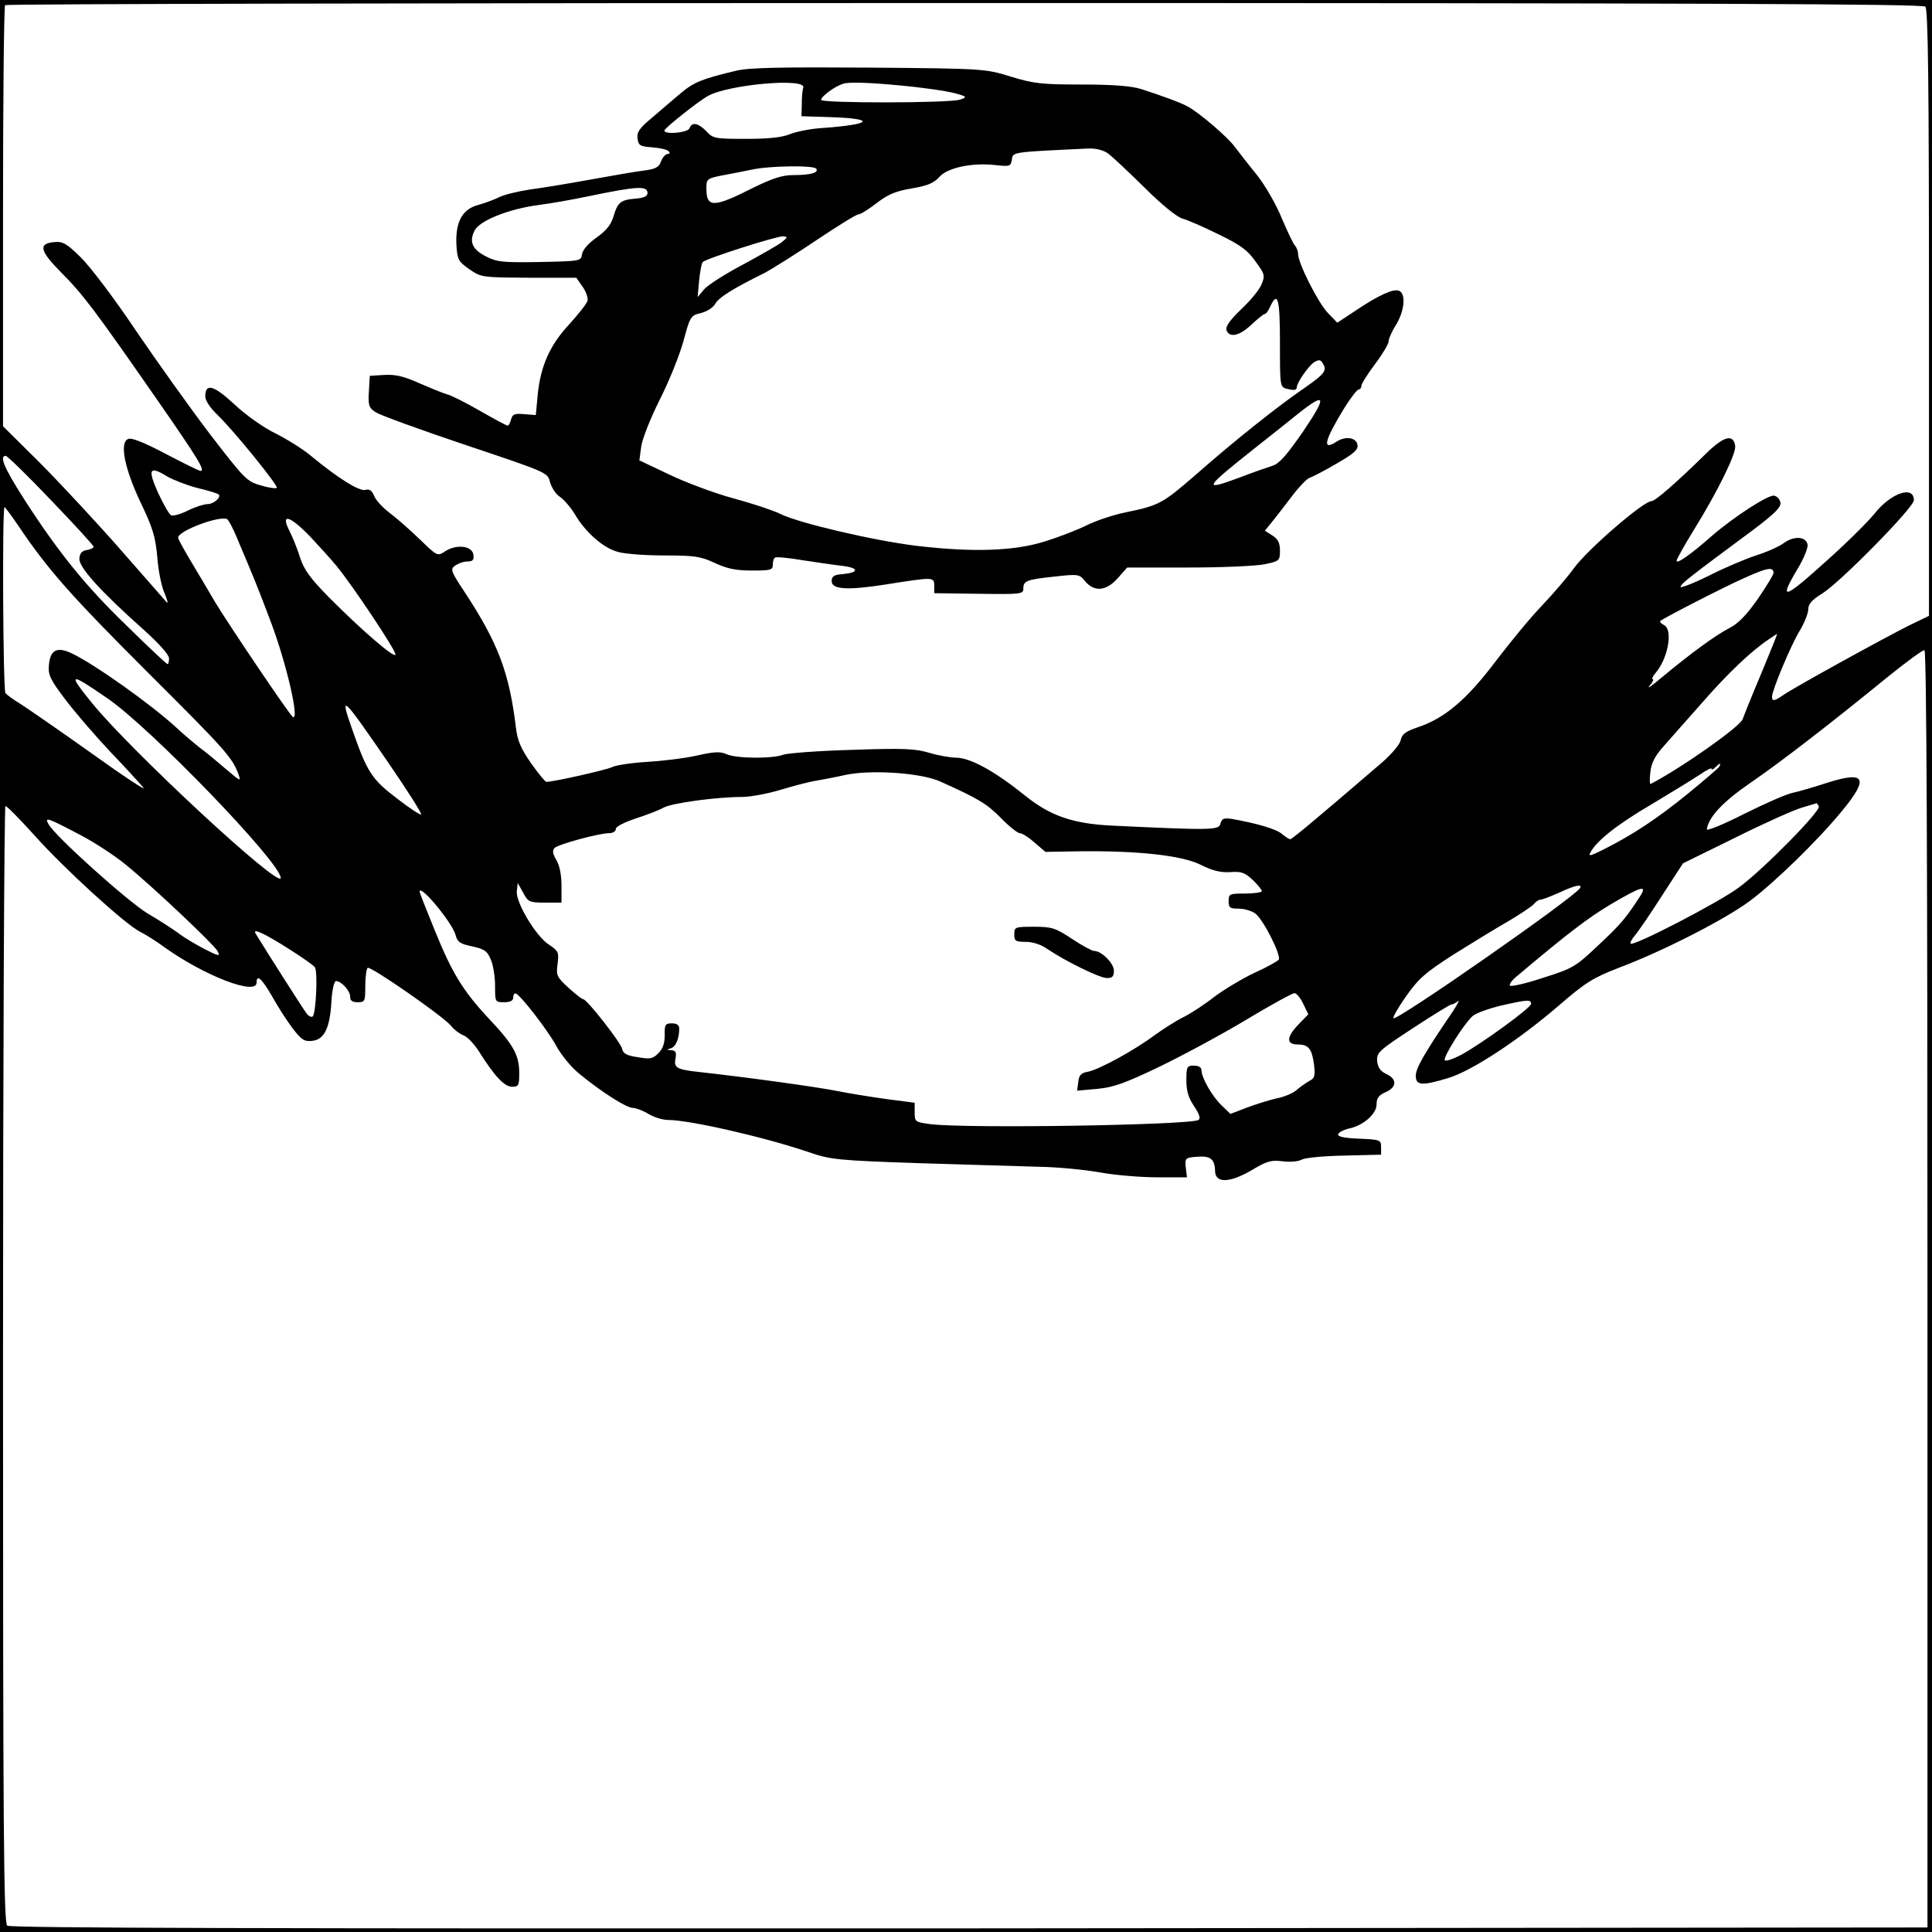
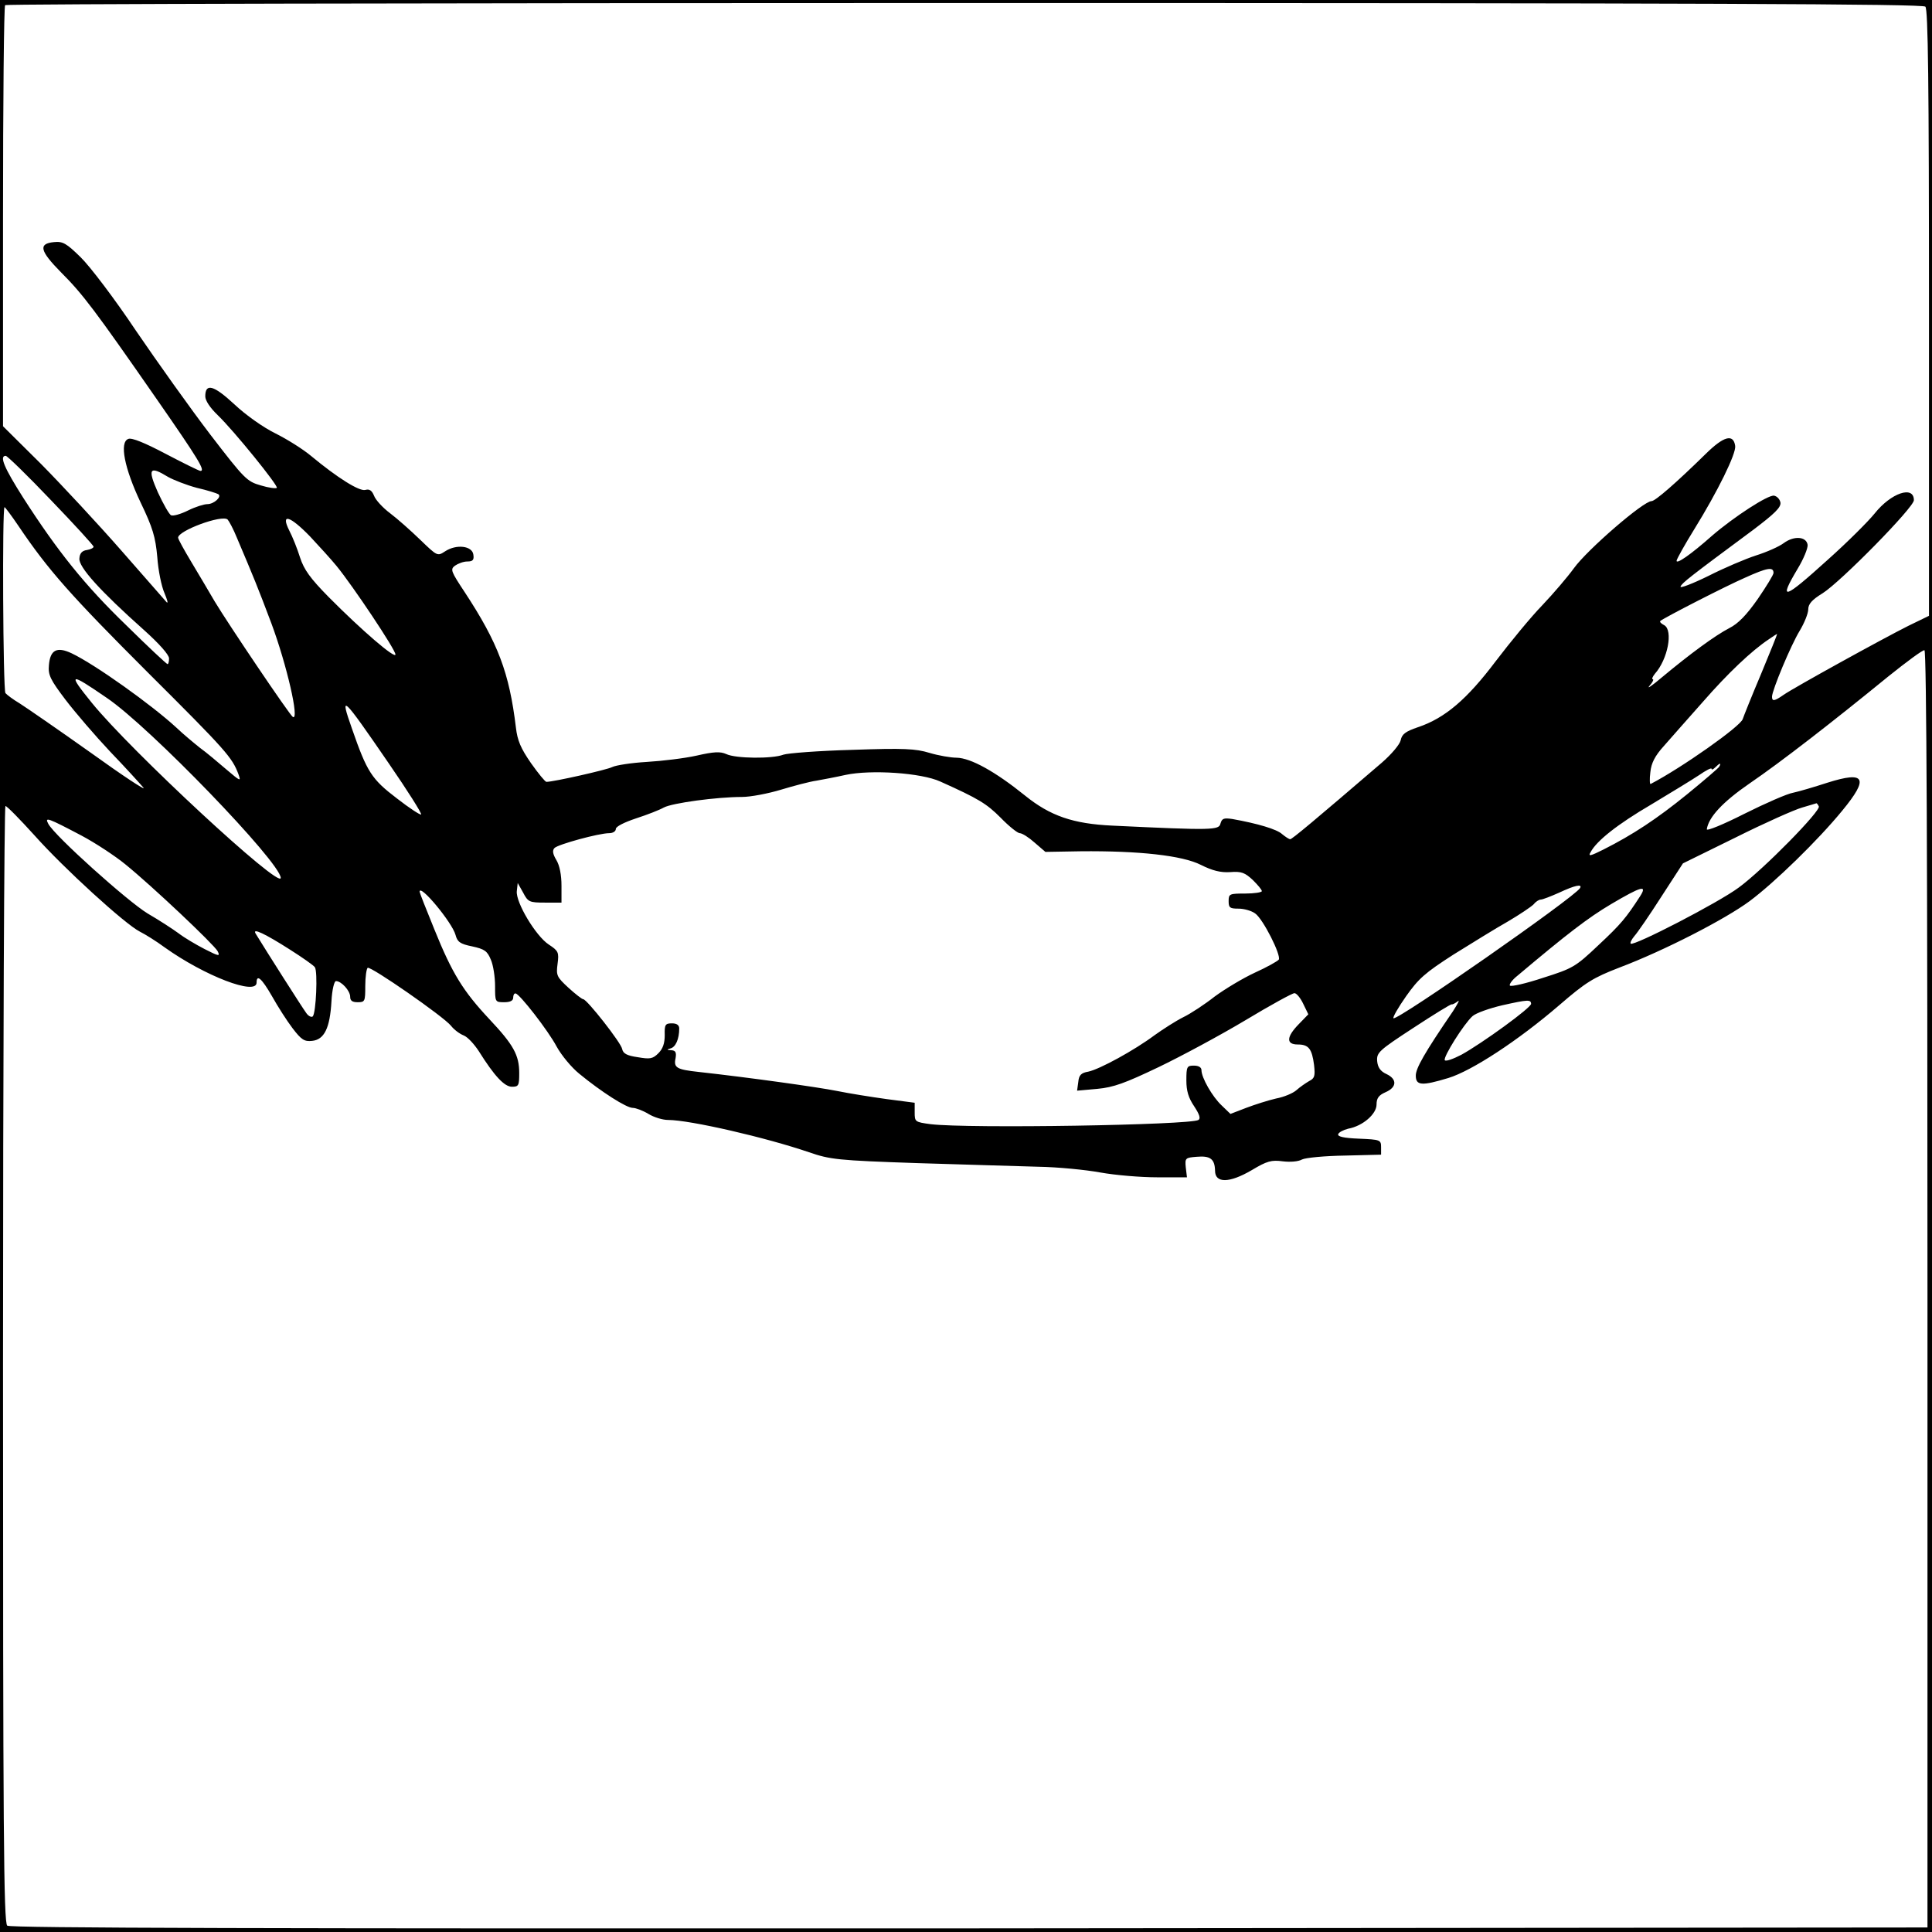
<svg xmlns="http://www.w3.org/2000/svg" width="640pt" height="640pt" version="1.0" viewBox="0 0 640 640">
  <g transform="translate(0 640) scale(.1 -.1)">
    <path d="m0 3200v-3200h3200 3200v3200 3200h-3200-3200v-3200zm6378 3178c9-9 12-248 12-1015v-1003l-68-33c-84-42-378-204-414-229-30-21-38-22-38-6 0 21 63 172 92 219 15 25 28 57 28 70 0 18 12 32 48 54 60 38 302 284 302 308 0 50-76 24-130-44-21-26-90-95-155-153-147-133-165-139-100-30 20 33 34 68 33 79-4 28-45 31-79 6-16-12-57-30-92-41-34-11-105-41-158-68-53-26-95-42-92-35 5 12 29 31 241 188 70 53 92 74 90 90-2 11-11 21-21 23-19 4-133-70-206-133-70-62-119-96-117-82 1 6 27 53 58 103 78 126 140 252 136 277-6 41-38 32-97-26-100-98-168-157-180-157-27 0-213-161-257-222-21-29-68-84-105-123-37-38-106-122-154-185-95-126-168-189-258-219-41-14-53-23-57-43-3-14-30-46-62-74-226-194-298-254-304-254-4 0-16 8-27 17-17 16-81 35-165 50-28 4-34 2-39-15-5-22-24-23-358-7-130 6-206 32-290 100-98 79-179 124-226 125-19 0-60 7-90 16-46 14-85 16-256 10-111-3-214-11-228-16-36-14-158-13-189 2-20 9-41 8-98-5-40-9-115-18-166-21s-102-11-114-17c-17-9-194-49-218-49-4 0-27 28-51 62-34 49-45 75-50 118-22 182-59 280-170 449-45 68-48 75-32 87 10 7 28 14 41 14 18 0 23 5 20 23-4 29-56 35-93 11-26-17-26-17-83 38-31 30-76 70-100 88s-48 44-53 58c-7 17-15 23-29 19-20-5-92 40-180 113-25 21-77 54-117 74-41 20-100 62-137 97-68 63-96 71-96 26 0-14 16-38 41-62 55-53 202-235 196-241-3-3-27 0-53 8-46 13-54 21-167 168-65 85-176 241-247 345-70 105-153 214-183 243-47 46-59 53-88 50-53-5-47-29 23-100 73-73 112-125 317-420 139-200 162-238 145-238-4 0-55 25-114 56-70 37-114 55-125 50-30-11-13-97 41-211 40-83 49-114 55-180 3-44 14-98 24-120 9-22 13-35 7-30-5 6-72 82-149 170s-197 217-266 287l-127 126v694c0 382 3 698 7 701 3 4 1433 7 3178 7 2453 0 3174-3 3183-12zm-6209-1635c78-81 141-150 141-154s-10-9-22-11c-16-2-24-11-25-28-3-28 68-107 215-238 49-44 82-81 82-93 0-10-2-19-5-19s-64 57-136 128c-138 133-229 247-342 423-63 99-80 139-58 139 5 0 73-66 150-147zm388 77c18-10 61-27 95-36 35-8 66-18 71-21 13-8-14-33-36-33-11 0-40-9-64-21s-49-19-56-16c-6 2-26 37-44 76-35 79-28 89 34 51zm-496-162c99-147 174-231 428-485 261-260 280-282 301-338 9-25 6-23-40 16-28 24-67 57-88 72-20 16-55 45-77 66-81 75-270 210-348 247-49 23-71 11-75-40-3-32 5-48 55-114 32-42 99-120 148-172 50-52 99-106 110-119s-68 39-175 116c-107 76-213 149-235 163-22 13-43 29-47 34-8 12-11 616-3 616 2 0 23-28 46-62zm724-40c56-132 68-161 114-283 51-137 94-324 71-310-11 7-214 308-259 383-18 31-53 90-77 130s-44 76-44 81c0 23 145 77 164 60 4-4 19-31 31-61zm242 5c30-32 70-76 88-98 54-66 195-277 195-293s-110 78-222 191c-60 61-81 90-94 130-9 29-25 69-36 90-29 58 2 49 69-20zm4848-121c0-6-24-45-52-86-38-54-65-82-95-97-46-24-127-83-223-163-33-28-51-40-41-28 11 12 15 22 11 22s-1 8 7 18c43 48 61 144 31 161-10 5-16 11-13 14 15 12 216 115 280 143 75 34 95 37 95 16zm-41-334c-31-73-58-141-61-150-7-24-203-162-305-215-3-2-4 16-1 39 3 30 15 54 45 87 22 25 80 91 129 146 83 95 161 169 218 207 14 10 27 18 28 18s-23-60-53-132zm551-2039v-2114l-3174-3c-2338-1-3177 1-3187 9-12 10-14 317-14 1860 0 1017 4 1849 8 1849 5 0 48-44 96-97 98-110 300-294 349-319 18-9 55-32 82-52 133-95 305-161 305-117 0 29 17 14 51-45 19-34 49-81 68-106 29-38 39-45 65-42 40 4 59 42 64 131 2 38 9 67 15 67 18 0 47-32 47-52 0-13 7-18 25-18 24 0 25 3 25 54 0 30 4 57 8 60 10 6 251-161 276-192 10-13 29-27 42-32s35-29 50-52c52-83 85-118 110-118 22 0 24 4 24 45 0 60-19 94-99 179-87 93-123 151-182 297-27 66-49 122-49 125 0 28 108-102 119-143 6-23 15-30 55-38 41-9 50-15 62-44 8-18 14-58 14-87 0-53 0-54 30-54 20 0 30 5 30 15 0 8 3 15 8 14 13-1 108-123 136-176 16-29 49-69 75-90 73-60 156-113 177-113 10 0 34-9 52-20s47-20 65-20c72 0 324-58 467-107 70-24 93-27 360-36 157-5 337-10 400-12 63-1 156-10 205-19 50-9 134-16 188-16h99l-4 33c-3 31-1 32 36 35 45 4 60-7 61-46 0-42 47-42 122 2 50 30 65 34 102 29 24-3 52-1 64 6 12 6 76 12 142 13l120 3v25c0 24-3 25-73 28-51 2-72 7-69 15 2 6 17 14 33 18 49 9 94 49 94 80 0 21 7 31 30 41 37 16 39 43 3 60-20 9-29 22-31 43-2 28 5 35 120 110 67 44 124 79 127 78s12 4 20 10c8 7 0-8-16-33-95-139-123-189-123-213 0-33 19-35 108-8 78 24 231 124 367 241 88 76 112 91 200 125 148 56 350 160 431 220 83 62 226 201 307 300 89 108 76 132-50 92-43-14-94-29-113-33-19-3-92-35-162-70-69-35-125-58-124-51 6 40 52 90 142 152 104 71 274 203 459 354 61 49 115 89 120 87 7-2 10-716 10-2117zm-6031 1959c142-96 574-544 576-596 1-41-498 422-626 580-81 100-75 102 50 16zm934-217c62-90 110-166 107-169-2-3-39 21-80 53-84 64-99 87-149 231-42 119-33 111 122-115zm4407-11c-3-5-51-46-106-91-101-82-180-134-277-183-44-22-52-24-43-9 20 38 90 93 201 158 63 38 134 81 158 97 23 16 42 26 42 21 0-4 5-2 12 5 15 15 21 16 13 2zm-2580-49c127-57 153-73 200-120 27-28 56-51 63-51 8 0 30-14 49-31l36-31 116 2c194 2 338-14 399-45 38-19 65-26 97-24 38 3 49-2 75-26 16-16 30-32 30-37 0-4-25-8-55-8-52 0-55-1-55-25 0-22 4-25 33-25 18 0 43-7 55-16 26-18 87-139 78-153-4-5-39-25-79-43-39-18-99-54-133-79-33-26-80-57-105-69-24-12-66-39-94-59-67-50-182-113-220-121-24-4-31-12-33-34l-4-29 67 6c54 5 92 19 203 72 75 36 205 106 287 155 83 50 156 90 163 90s20-16 29-35l17-35-32-33c-41-42-42-67-3-67 36 0 47-14 54-68 4-36 2-44-16-53-12-7-31-20-42-30s-41-23-68-28c-26-6-70-20-99-31l-52-20-29 28c-31 29-67 92-67 117 0 9-9 15-25 15-23 0-25-3-25-49 0-35 7-58 26-86 17-26 22-40 14-45-28-17-762-29-887-14-52 7-53 8-53 39v32l-92 12c-51 7-126 19-165 27-65 13-295 45-458 63-74 8-84 14-77 46 3 19 0 25-14 26-16 1-16 2-3 6 17 4 29 31 29 66 0 11-8 17-24 17-22 0-25-4-24-39 0-27-6-45-21-60-19-19-28-20-69-13-35 5-48 12-51 27-3 20-117 165-129 165-4 0-26 17-49 38-39 36-41 41-36 79s3 43-29 64c-43 28-110 140-106 177l3 27 18-32c16-31 21-33 72-33h55v56c0 35-6 67-17 85-12 20-14 32-6 40 12 12 147 49 181 49 12 0 22 6 22 14s28 22 67 35c37 12 78 28 92 36 28 15 176 35 259 35 28 0 86 11 129 24s96 27 118 30c22 4 65 12 96 19 84 18 251 7 314-22zm2910-82c9-13-182-208-265-269-67-50-348-195-358-186-3 3 3 14 12 25 10 11 50 69 89 130l72 111 175 86c96 48 195 92 220 99s46 14 47 14c1 1 5-4 8-10zm-5755-97c47-25 112-68 145-95 90-73 294-266 306-288 9-18 4-17-43 7-29 15-68 38-86 52-19 14-65 44-103 66-66 40-308 257-329 297-13 24-2 20 110-39zm4964-174c-20-32-607-441-618-431-3 3 16 36 42 73 41 58 62 77 157 138 61 38 142 88 181 110 39 23 76 48 84 56 7 9 18 16 24 16s34 11 61 23c51 24 78 30 69 15zm199-27c-46-71-63-92-138-162-76-72-85-77-183-108-57-19-106-30-110-26-4 3 7 19 25 33 165 139 234 192 310 237 100 59 121 65 96 26zm-4472-177c41-26 78-52 82-58 10-14 4-152-7-163-4-4-15 1-22 12-12 16-131 203-167 262-13 21 31 0 114-53zm4111-179c2-12-162-131-231-169-27-14-52-23-55-18-6 10 63 120 92 146 11 10 56 26 99 36 85 19 94 19 95 5z" />
-     <path d="m2440 6166c-114-27-141-38-184-74-24-20-67-57-95-81-42-35-52-48-49-70 3-23 8-26 48-29 25-2 49-7 55-13 5-6 4-9-3-9s-17-11-22-24c-7-20-18-26-57-31-26-3-106-17-178-30-71-13-162-28-201-33-39-6-84-17-100-25s-48-20-70-26c-53-14-76-57-72-133 3-48 6-54 43-80 39-27 42-27 197-28h157l21-30c12-17 19-38 16-47-3-10-31-45-61-78-64-69-95-139-104-235l-6-65-38 3c-32 3-39 0-44-17-3-12-8-21-11-21-4 0-45 22-92 49s-96 52-110 55c-14 4-55 21-92 37-51 23-79 29-115 27l-48-3-3-52c-3-46 0-54 23-69 14-9 148-58 297-108 271-91 272-91 280-123 5-18 19-40 33-49 13-9 35-34 49-57 35-60 94-112 142-125 23-7 93-12 155-12 100 0 120-3 167-25 41-19 70-25 123-25 62 0 69 2 69 19 0 11 3 22 8 24 4 3 45-1 92-9 47-7 107-16 134-19 53-7 51-22-4-27-27-2-35-7-35-23 0-28 53-31 180-11 159 25 159 25 160-4v-25l148-2c139-2 147-1 147 17 0 26 10 30 103 40 80 9 83 8 102-16 31-36 70-32 108 11l31 35h202c112 0 226 5 254 11 48 10 50 12 50 45 0 25-6 38-25 50l-25 16 26 32c14 17 43 55 65 84s48 56 57 59 50 24 89 47c56 32 72 46 70 61-3 26-40 32-71 11-47-30-39 4 27 112 21 34 43 62 48 62s9 6 9 13c0 6 21 39 45 71 25 33 45 67 45 75 0 9 11 34 25 56 28 46 33 103 9 112-19 7-66-14-145-67l-59-39-31 32c-32 33-99 165-99 196 0 9-5 22-10 27-6 6-25 47-44 91-18 45-55 109-82 143-27 33-60 76-74 94-25 34-119 114-157 134-22 12-84 35-153 57-31 10-92 15-196 15-134 0-159 3-235 26-84 26-86 27-469 30-290 2-399 0-440-10zm221-56c-3-8-5-33-5-55l-1-40 95-3c154-5 140-24-25-36-38-2-87-12-107-20-26-11-70-16-146-16-103 0-110 1-132 25-27 28-48 32-56 10-6-15-85-22-83-7 0 7 114 98 144 114 67 38 325 61 316 28zm369 2c84-10 131-18 160-29 11-4 8-8-10-13-37-12-460-12-460-1 0 12 48 47 75 54 23 7 115 2 235-11zm640-220c14-10 68-61 122-114 56-56 108-98 125-102 15-4 69-27 119-52 73-35 97-53 123-90 31-42 32-47 20-76-7-18-38-55-68-83-38-37-52-57-48-69 10-26 43-19 83 19 20 19 40 35 44 35s12 11 18 25c25 53 32 25 32-121 0-143 0-146 23-152 25-6 32-5 33 6 1 16 39 70 57 82 16 9 21 9 28-2 16-25 9-35-58-82-91-62-236-178-360-287-112-97-122-103-233-126-41-8-100-28-130-43s-92-39-137-53c-103-33-242-37-428-15-145 18-392 76-451 106-22 11-91 34-154 51s-159 53-213 79l-99 47 6 45c3 25 31 95 61 155 31 61 66 148 79 195 22 82 24 85 58 93 20 5 40 18 47 30 11 21 57 50 162 102 25 13 103 62 173 109s133 86 140 86 34 17 61 38c38 29 63 39 116 48s73 18 91 38c27 31 110 48 187 39 46-5 49-4 53 18 3 26-1 25 253 37 25 1 49-5 65-16zm-966-51c9-13-19-21-75-21-38 0-68-10-132-41-134-68-157-68-157-3 0 31 2 33 53 43 28 5 72 14 97 19 59 13 207 15 214 3zm-559-81c0-10-13-16-40-18-49-4-59-12-73-60-8-27-25-47-56-69-27-19-46-41-48-55-3-23-5-23-140-26-122-2-142 0-177 18-46 23-58 49-39 86 16 33 113 72 213 85 39 5 113 18 165 29 164 34 195 35 195 10zm445-162c-11-9-69-42-128-74-59-31-117-68-129-82l-22-26 5 55c3 30 8 57 12 61 12 12 245 86 265 85 17-1 17-3-3-19zm1727-627c-55-79-79-107-102-114-16-5-65-22-109-39-124-46-119-37 54 100 47 37 111 88 142 113 91 72 94 57 15-60z" />
-     <path d="m3360 3305c0-22 4-25 38-25 23 0 51-9 72-24 61-41 173-96 197-96 18 0 23 6 23 24 0 25-41 66-66 66-7 0-40 18-73 40-55 36-66 40-126 40-63 0-65-1-65-25z" />
  </g>
</svg>